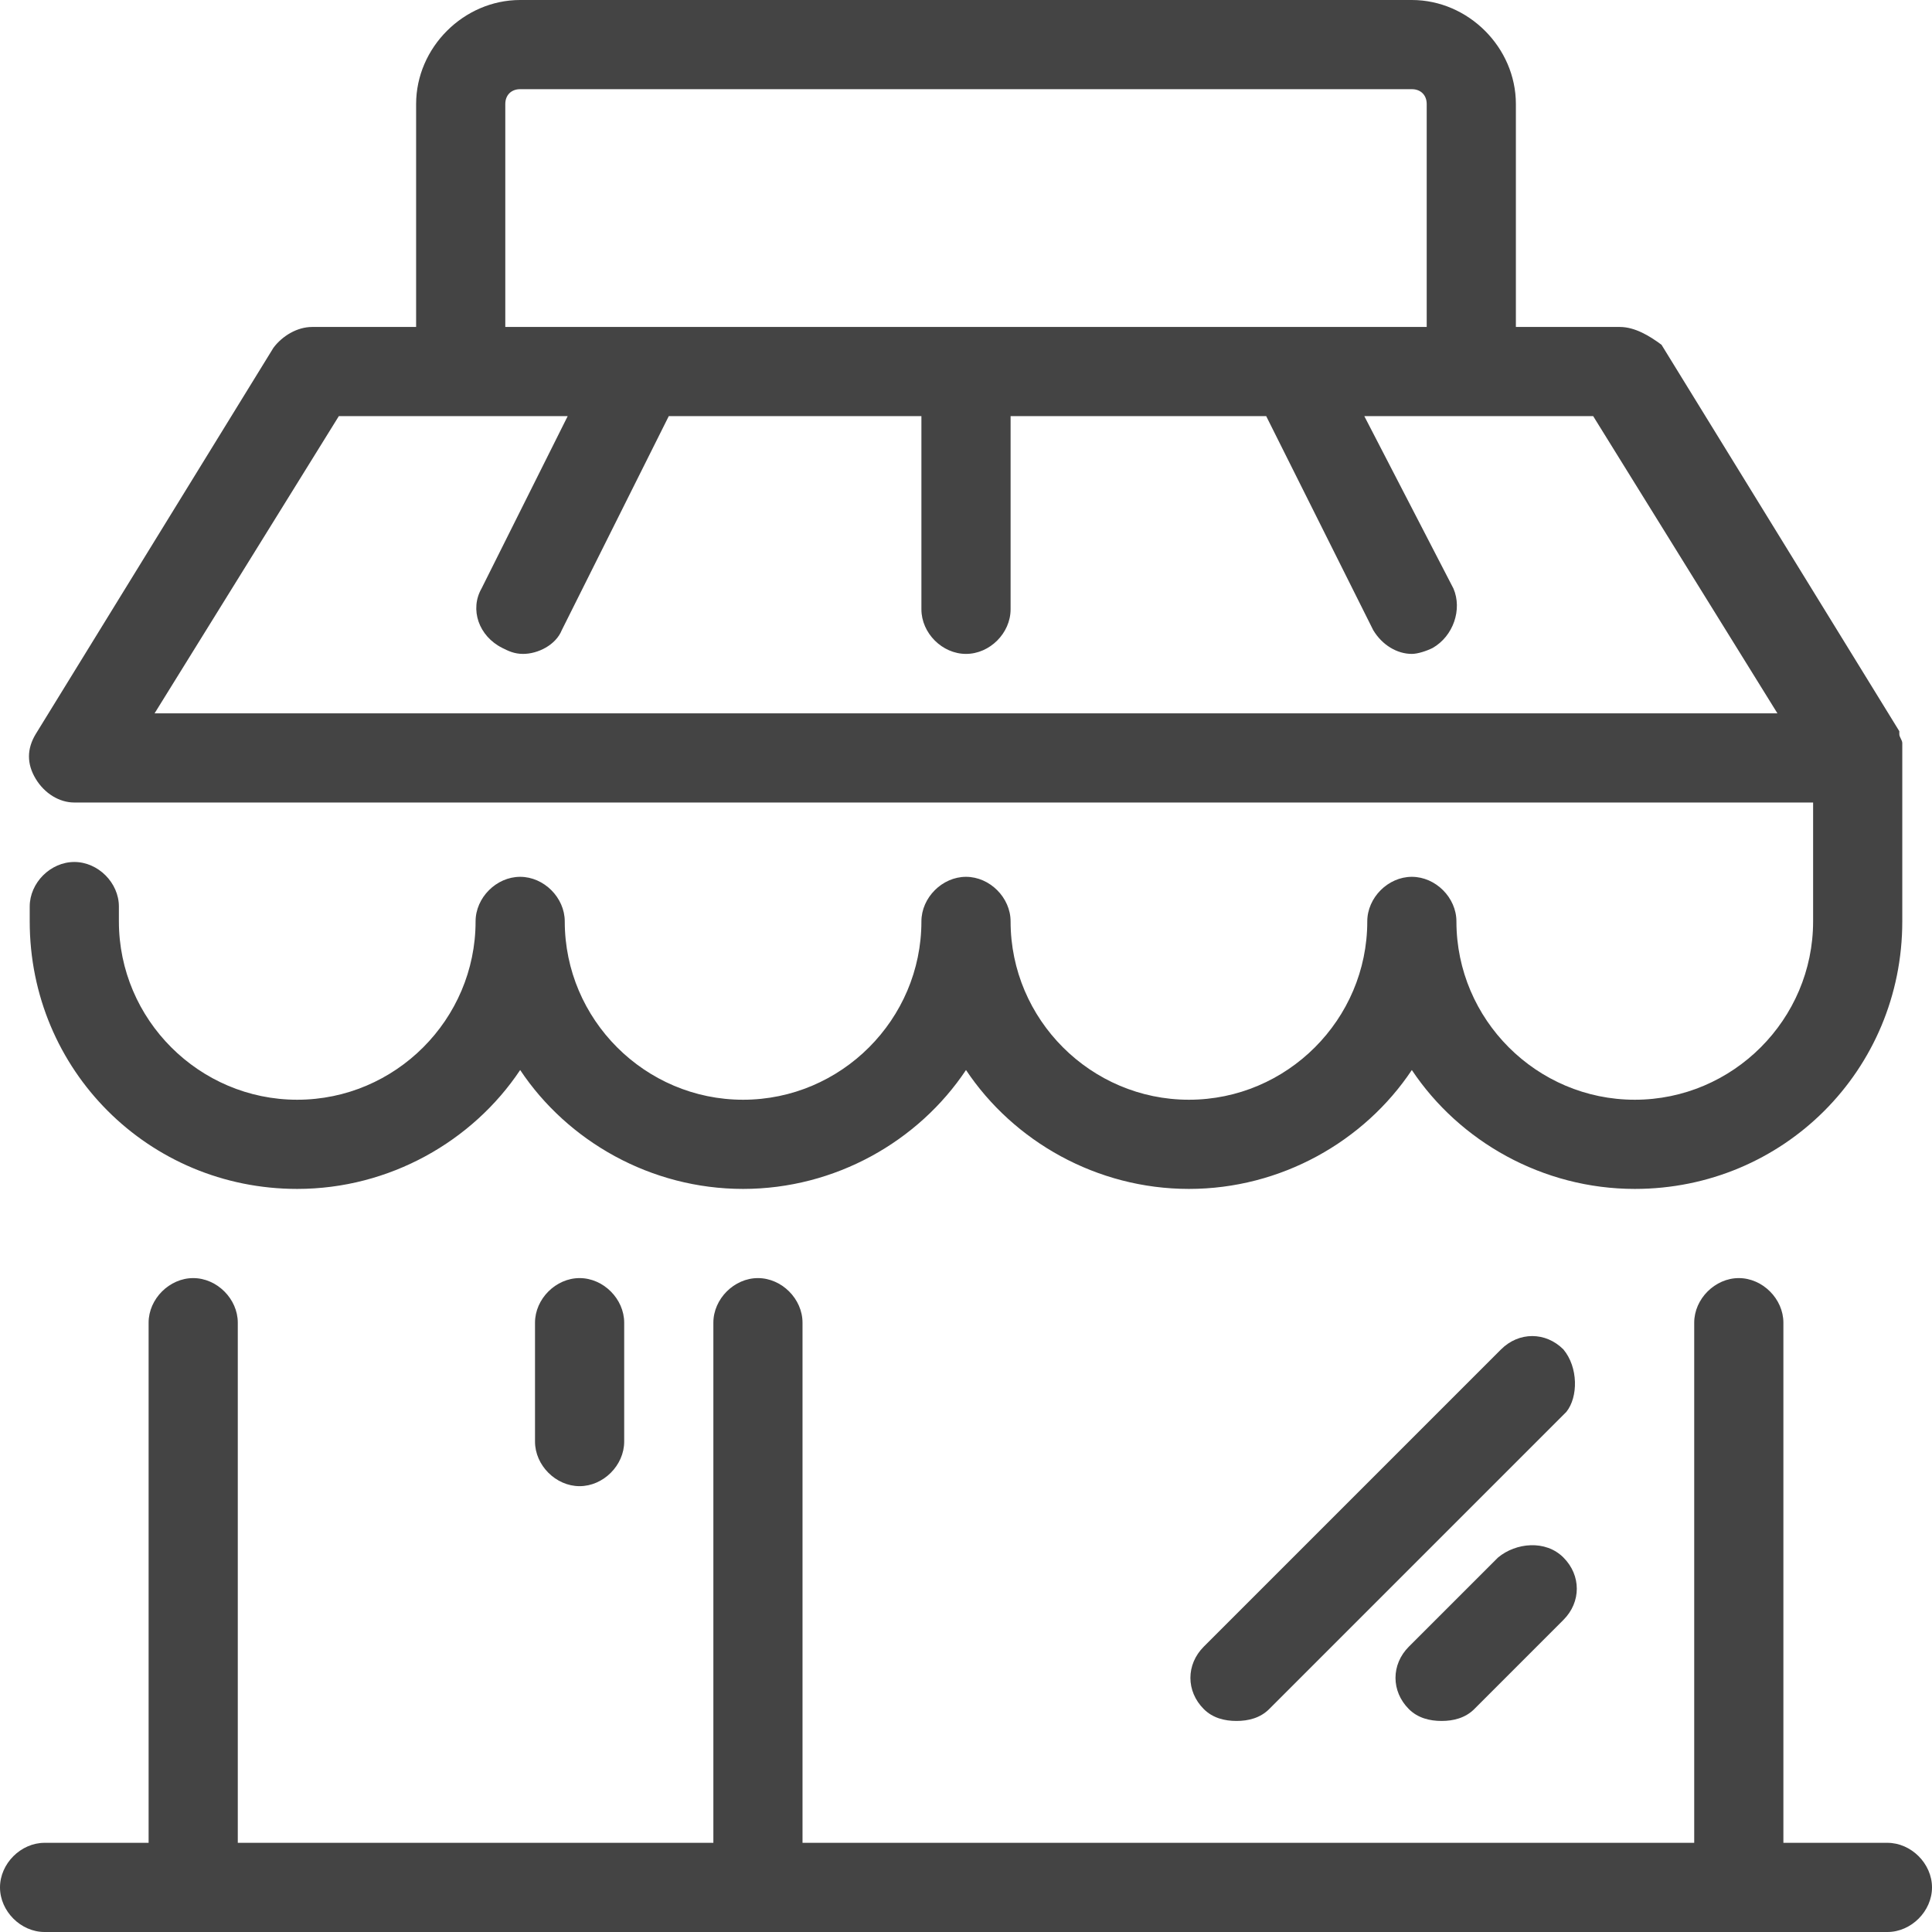
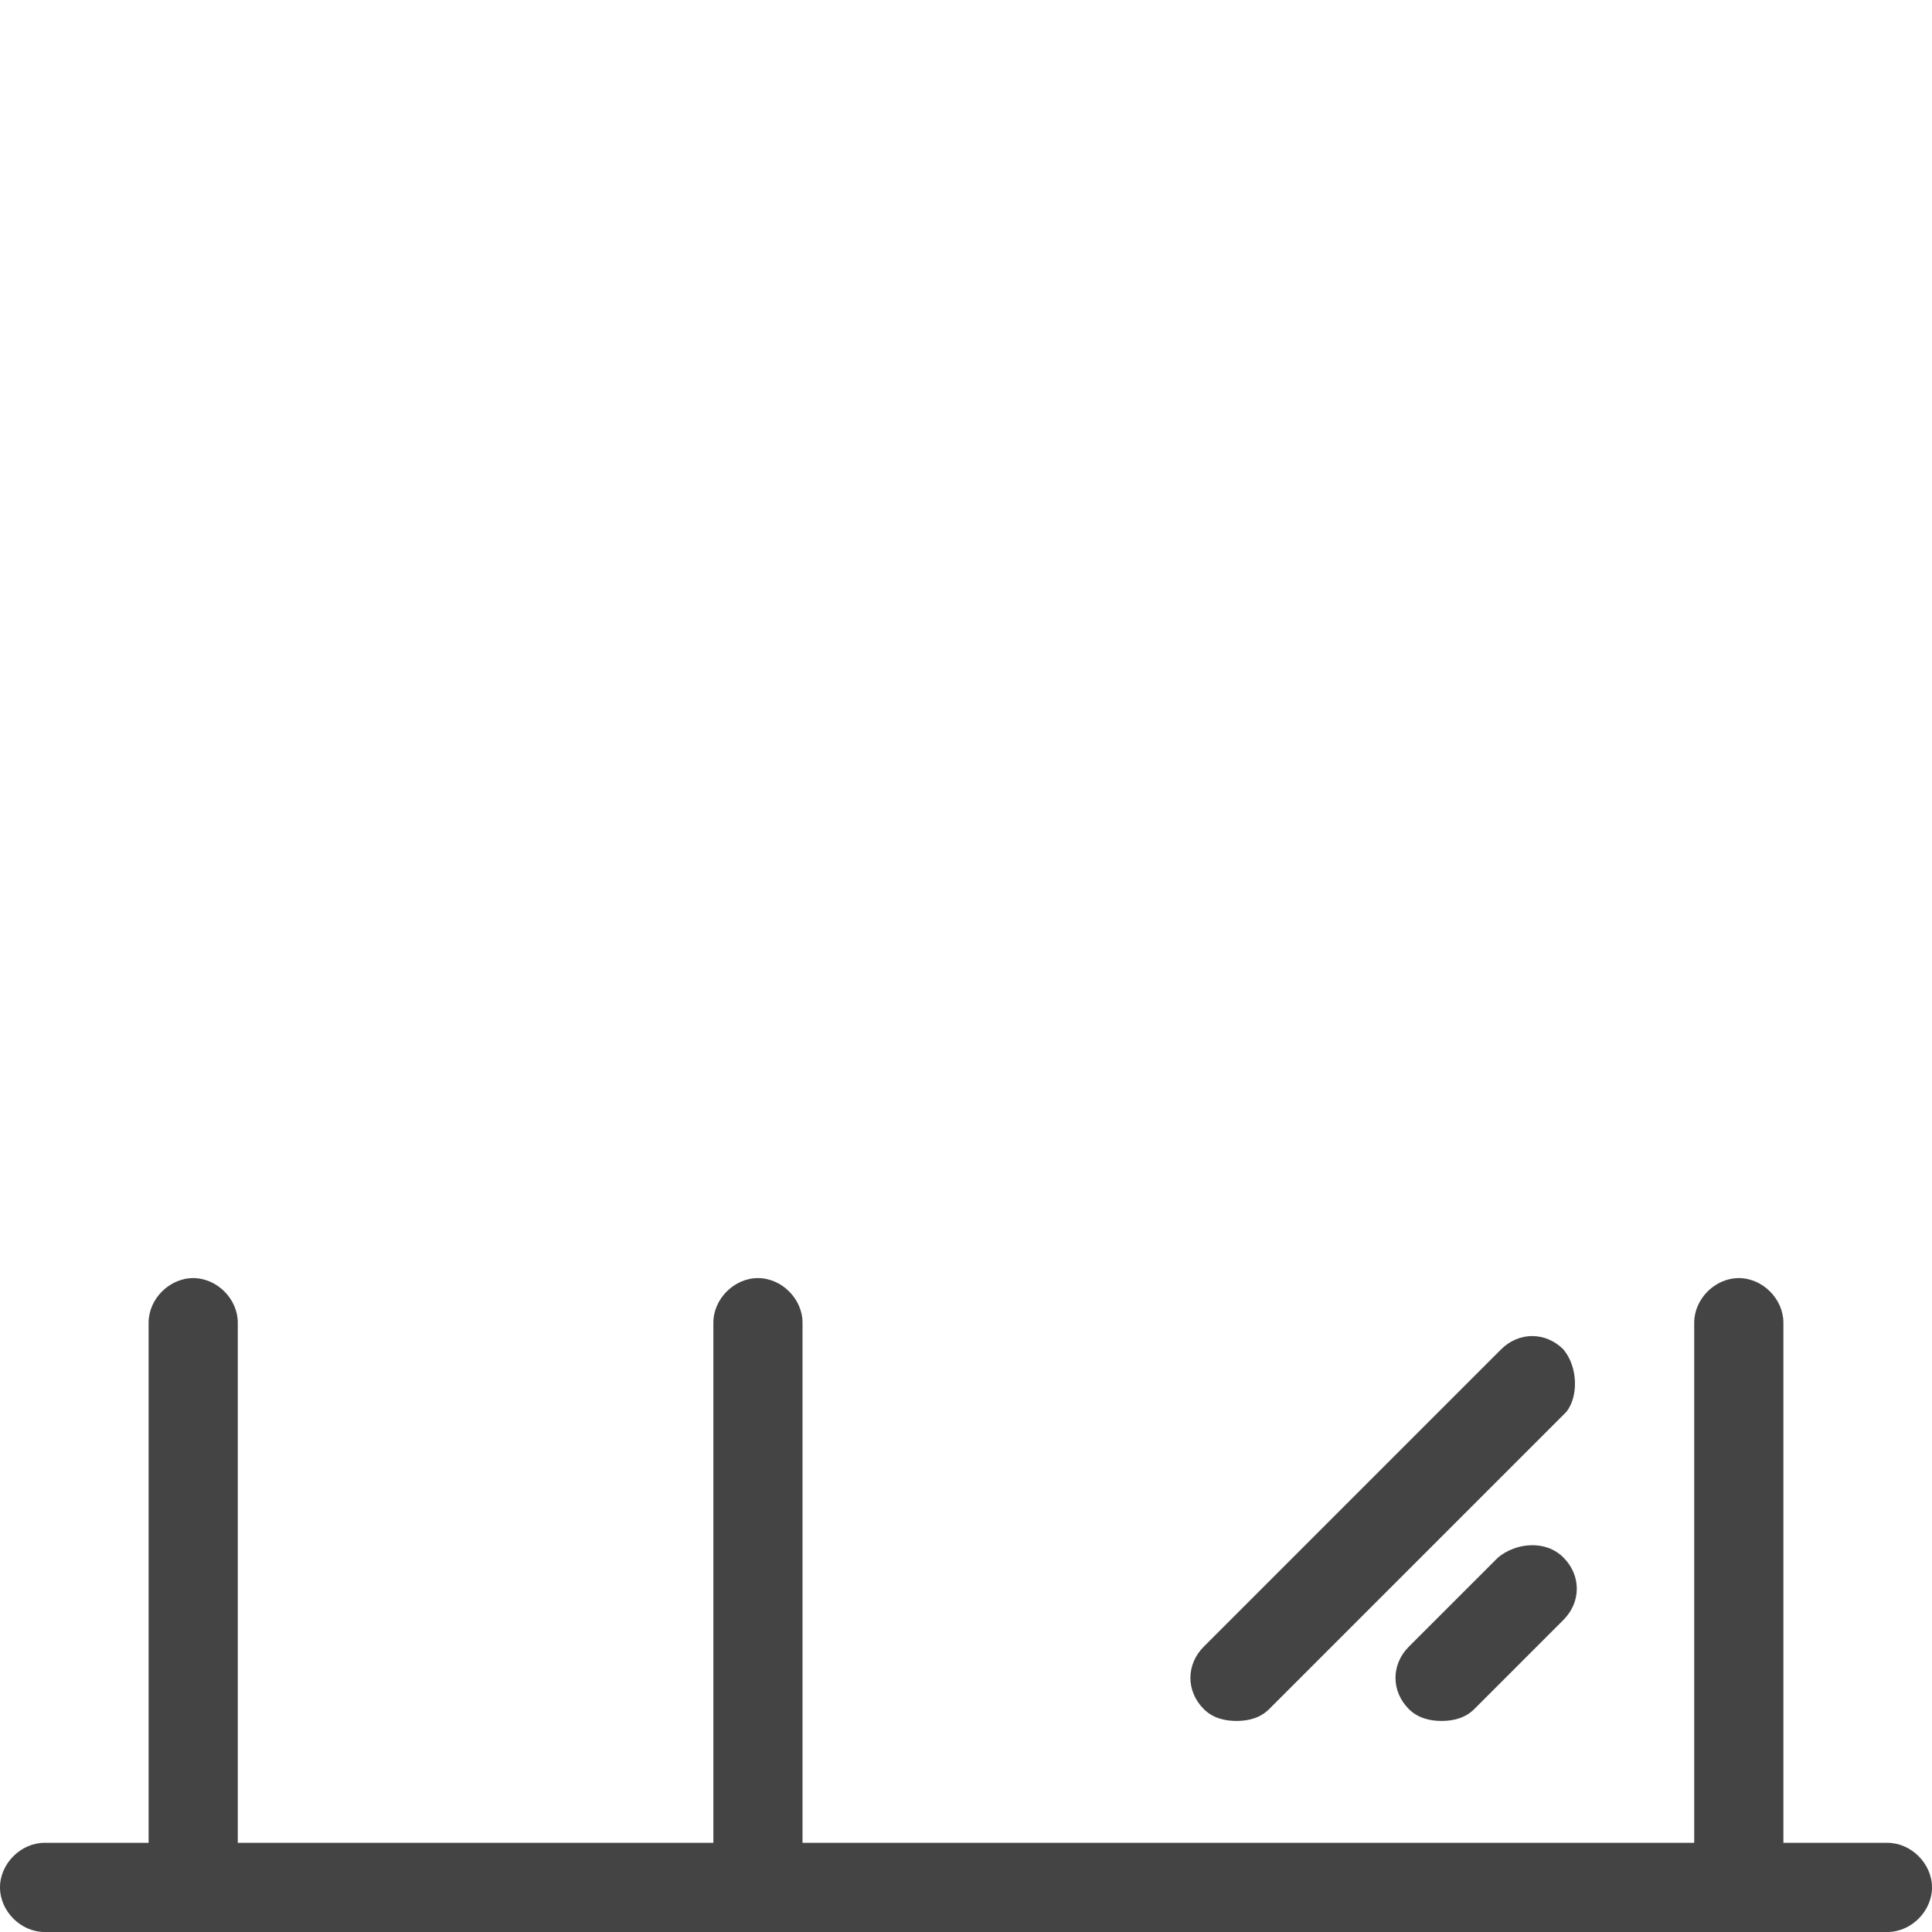
<svg xmlns="http://www.w3.org/2000/svg" width="63" height="63" viewBox="0 0 63 63" fill="none">
  <path d="M61.546 60.092H58.154V43.131C58.154 42.355 57.475 41.677 56.7 41.677C55.925 41.677 55.246 42.355 55.246 43.131V60.092H26.169V43.131C26.169 42.355 25.491 41.677 24.715 41.677C23.94 41.677 23.262 42.355 23.262 43.131V60.092H7.754V43.131C7.754 42.355 7.075 41.677 6.3 41.677C5.525 41.677 4.846 42.355 4.846 43.131V60.092H1.454C0.678 60.092 0 60.771 0 61.546C0 62.322 0.678 63 1.454 63H61.546C62.322 63 63 62.322 63 61.546C63 60.771 62.322 60.092 61.546 60.092Z" fill="#444444" />
-   <path d="M17.446 43.131V47.008C17.446 47.783 18.125 48.462 18.9 48.462C19.675 48.462 20.354 47.783 20.354 47.008V43.131C20.354 42.355 19.675 41.677 18.9 41.677C18.125 41.677 17.446 42.355 17.446 43.131Z" fill="#444444" />
  <path d="M48.849 50.788L45.941 53.695C45.36 54.277 45.36 55.149 45.941 55.731C46.232 56.022 46.62 56.118 47.008 56.118C47.395 56.118 47.783 56.022 48.074 55.731L50.981 52.823C51.563 52.242 51.563 51.369 50.981 50.788C50.4 50.206 49.431 50.303 48.849 50.788Z" fill="#444444" />
  <path d="M50.981 44.003C50.4 43.422 49.528 43.422 48.946 44.003L39.254 53.695C38.672 54.277 38.672 55.149 39.254 55.731C39.545 56.022 39.932 56.118 40.32 56.118C40.708 56.118 41.095 56.022 41.386 55.731L51.078 46.038C51.466 45.554 51.466 44.585 50.981 44.003Z" fill="#444444" />
-   <path d="M9.692 38.769C12.697 38.769 15.411 37.218 16.962 34.892C18.512 37.218 21.226 38.769 24.231 38.769C27.235 38.769 29.949 37.218 31.5 34.892C33.051 37.218 35.765 38.769 38.769 38.769C41.774 38.769 44.488 37.218 46.038 34.892C47.589 37.218 50.303 38.769 53.308 38.769C58.154 38.769 62.031 34.892 62.031 30.046V24.715C62.031 24.715 62.031 24.715 62.031 24.619C62.031 24.521 62.031 24.425 62.031 24.328V24.231C62.031 24.134 61.934 24.037 61.934 23.94C61.934 23.94 61.934 23.94 61.934 23.843L54.18 11.243C53.792 10.952 53.308 10.662 52.823 10.662H49.431V3.392C49.431 1.551 47.88 0 46.038 0H16.962C15.12 0 13.569 1.551 13.569 3.392V10.662H10.177C9.692 10.662 9.208 10.952 8.917 11.34L1.163 23.94C0.872 24.425 0.872 24.909 1.163 25.394C1.454 25.878 1.939 26.169 2.423 26.169H59.123V30.046C59.123 33.245 56.506 35.861 53.308 35.861C50.109 35.861 47.492 33.245 47.492 30.046C47.492 29.271 46.814 28.592 46.038 28.592C45.263 28.592 44.585 29.271 44.585 30.046C44.585 33.245 41.968 35.861 38.769 35.861C35.571 35.861 32.954 33.245 32.954 30.046C32.954 29.271 32.276 28.592 31.5 28.592C30.725 28.592 30.046 29.271 30.046 30.046C30.046 33.245 27.429 35.861 24.231 35.861C21.032 35.861 18.416 33.245 18.416 30.046C18.416 29.271 17.737 28.592 16.962 28.592C16.186 28.592 15.508 29.271 15.508 30.046C15.508 33.245 12.891 35.861 9.692 35.861C6.494 35.861 3.877 33.245 3.877 30.046V29.561C3.877 28.786 3.199 28.108 2.423 28.108C1.648 28.108 0.969 28.786 0.969 29.561V30.046C0.969 34.892 4.846 38.769 9.692 38.769ZM16.477 3.392C16.477 3.102 16.671 2.908 16.962 2.908H46.038C46.329 2.908 46.523 3.102 46.523 3.392V10.662H16.477V3.392ZM5.04 23.262L11.049 13.569H18.512L15.702 19.191C15.314 19.869 15.605 20.741 16.38 21.129C16.574 21.226 16.768 21.323 17.058 21.323C17.543 21.323 18.125 21.032 18.319 20.548L21.808 13.569H30.046V19.869C30.046 20.645 30.725 21.323 31.5 21.323C32.276 21.323 32.954 20.645 32.954 19.869V13.569H41.289L44.779 20.548C45.069 21.032 45.554 21.323 46.038 21.323C46.232 21.323 46.523 21.226 46.717 21.129C47.395 20.741 47.686 19.869 47.395 19.191L44.488 13.569H51.951L57.96 23.262H5.04Z" fill="#444444" />
</svg>